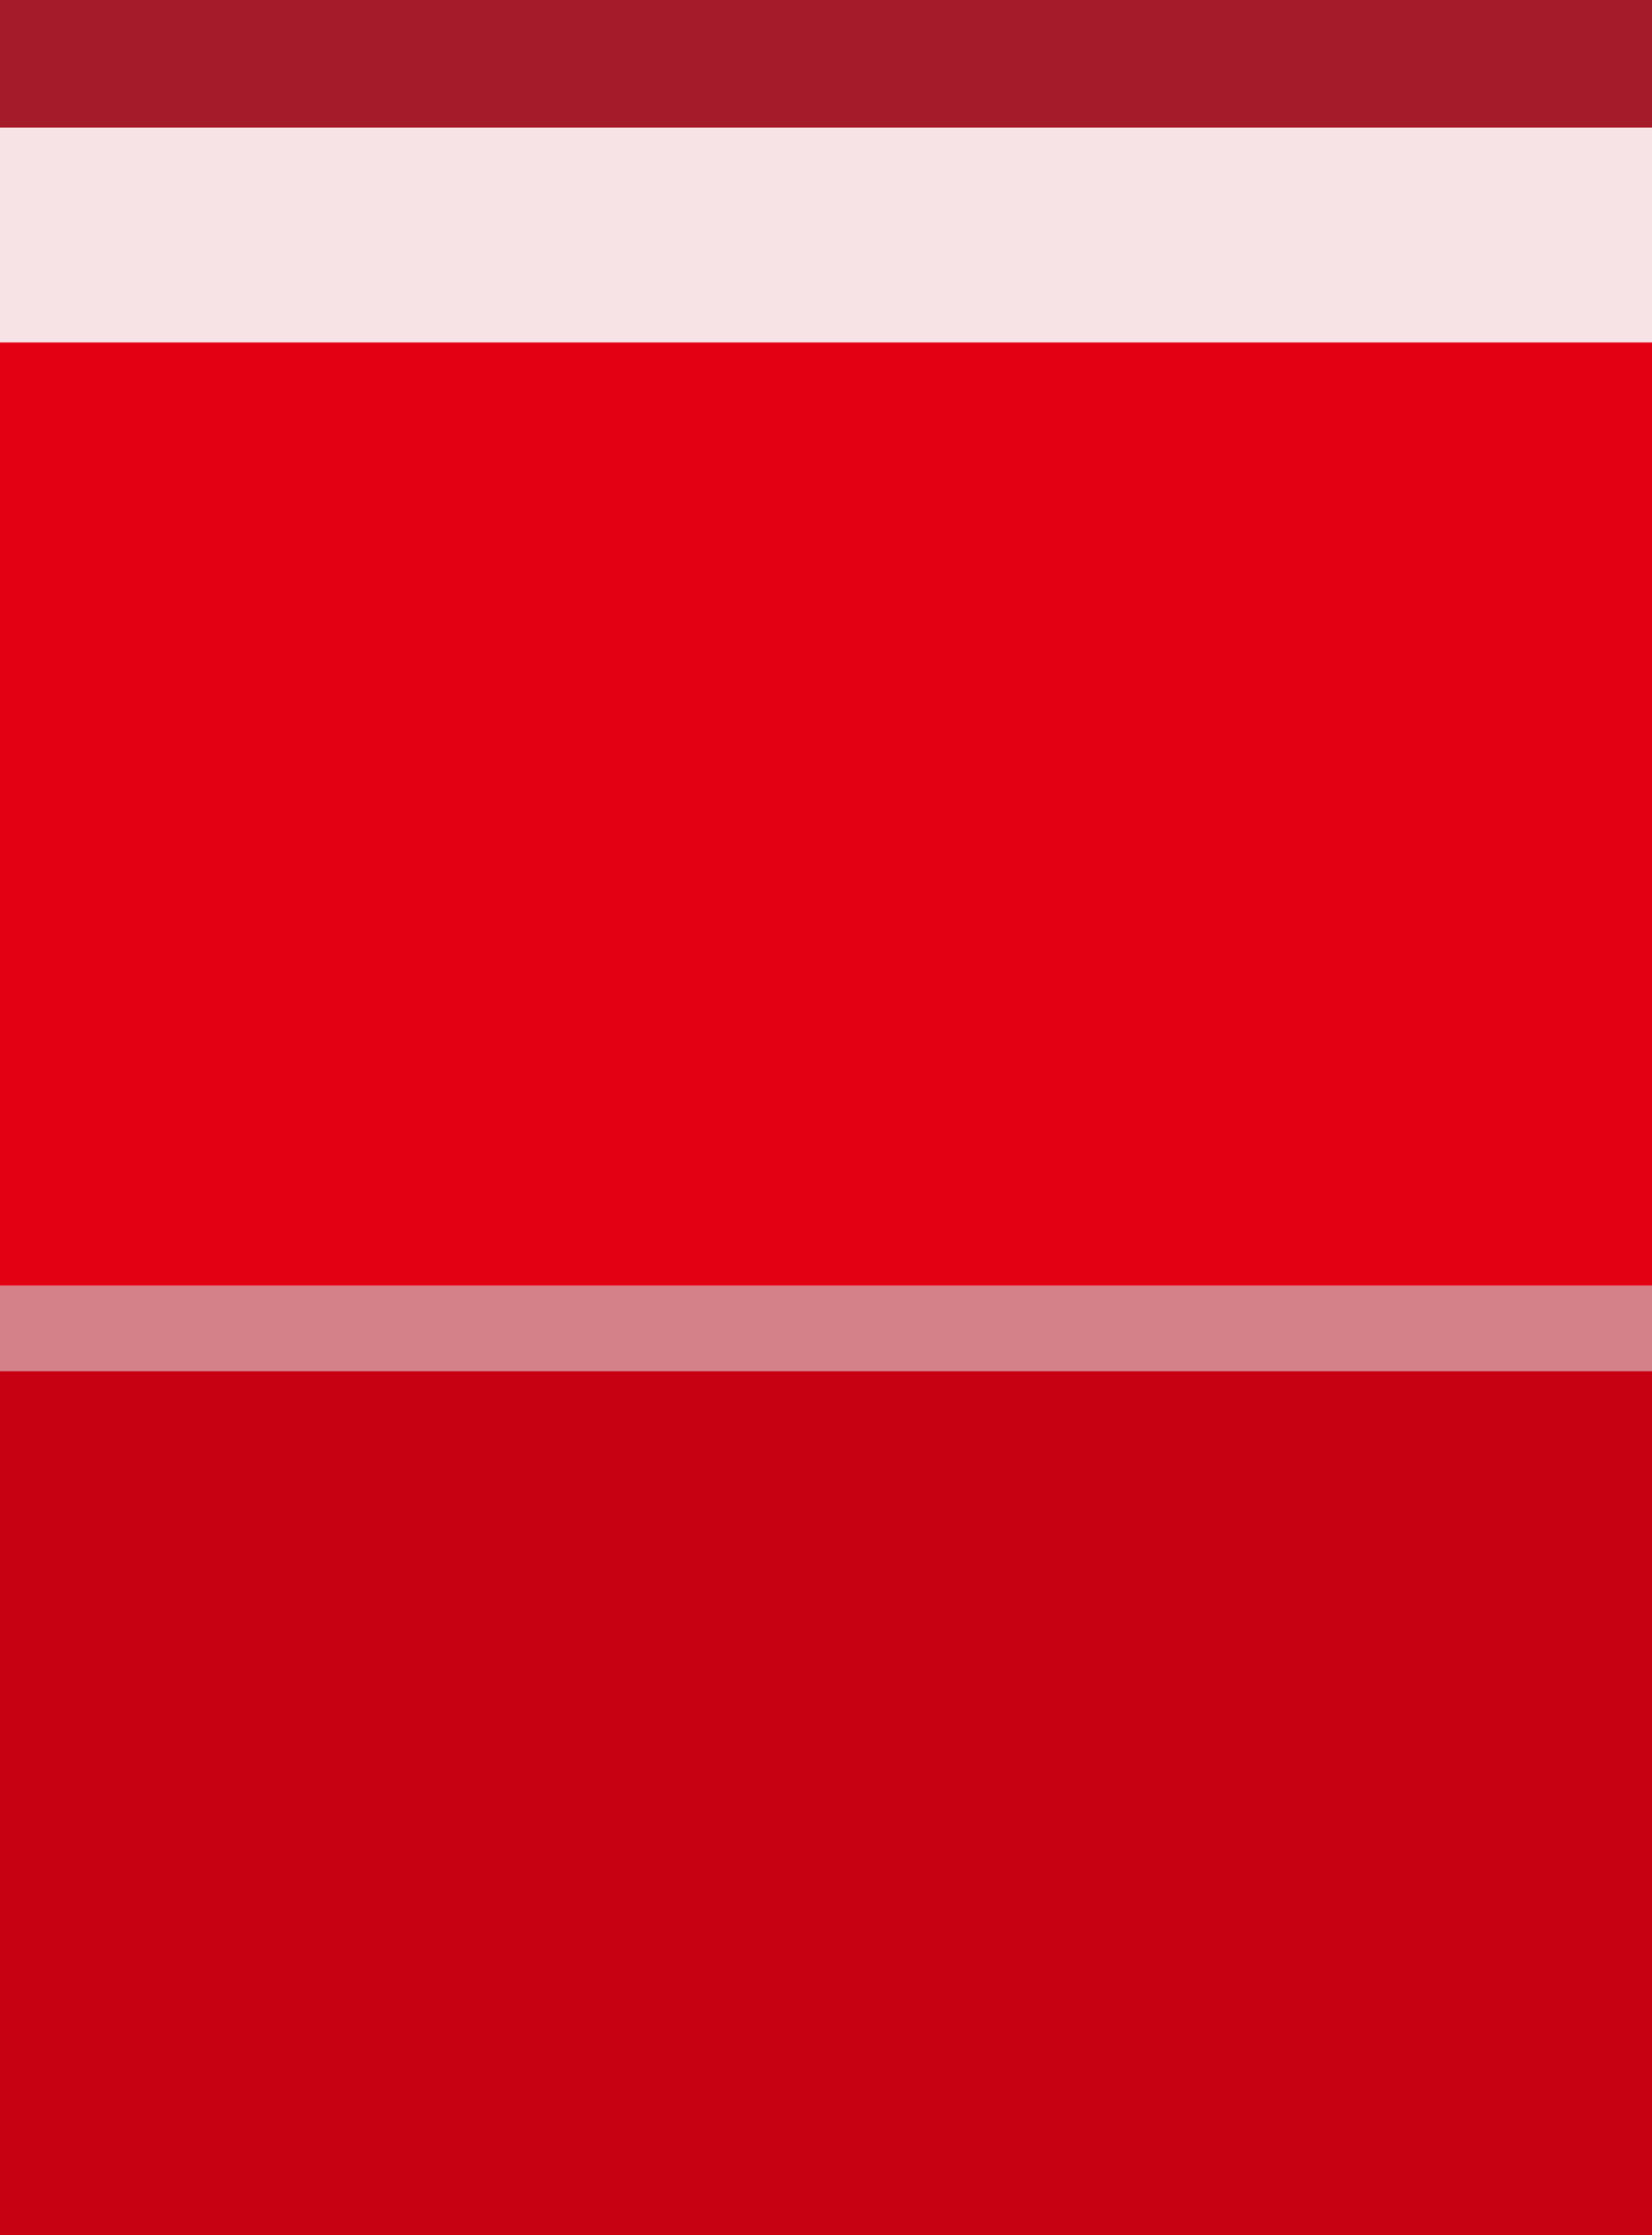
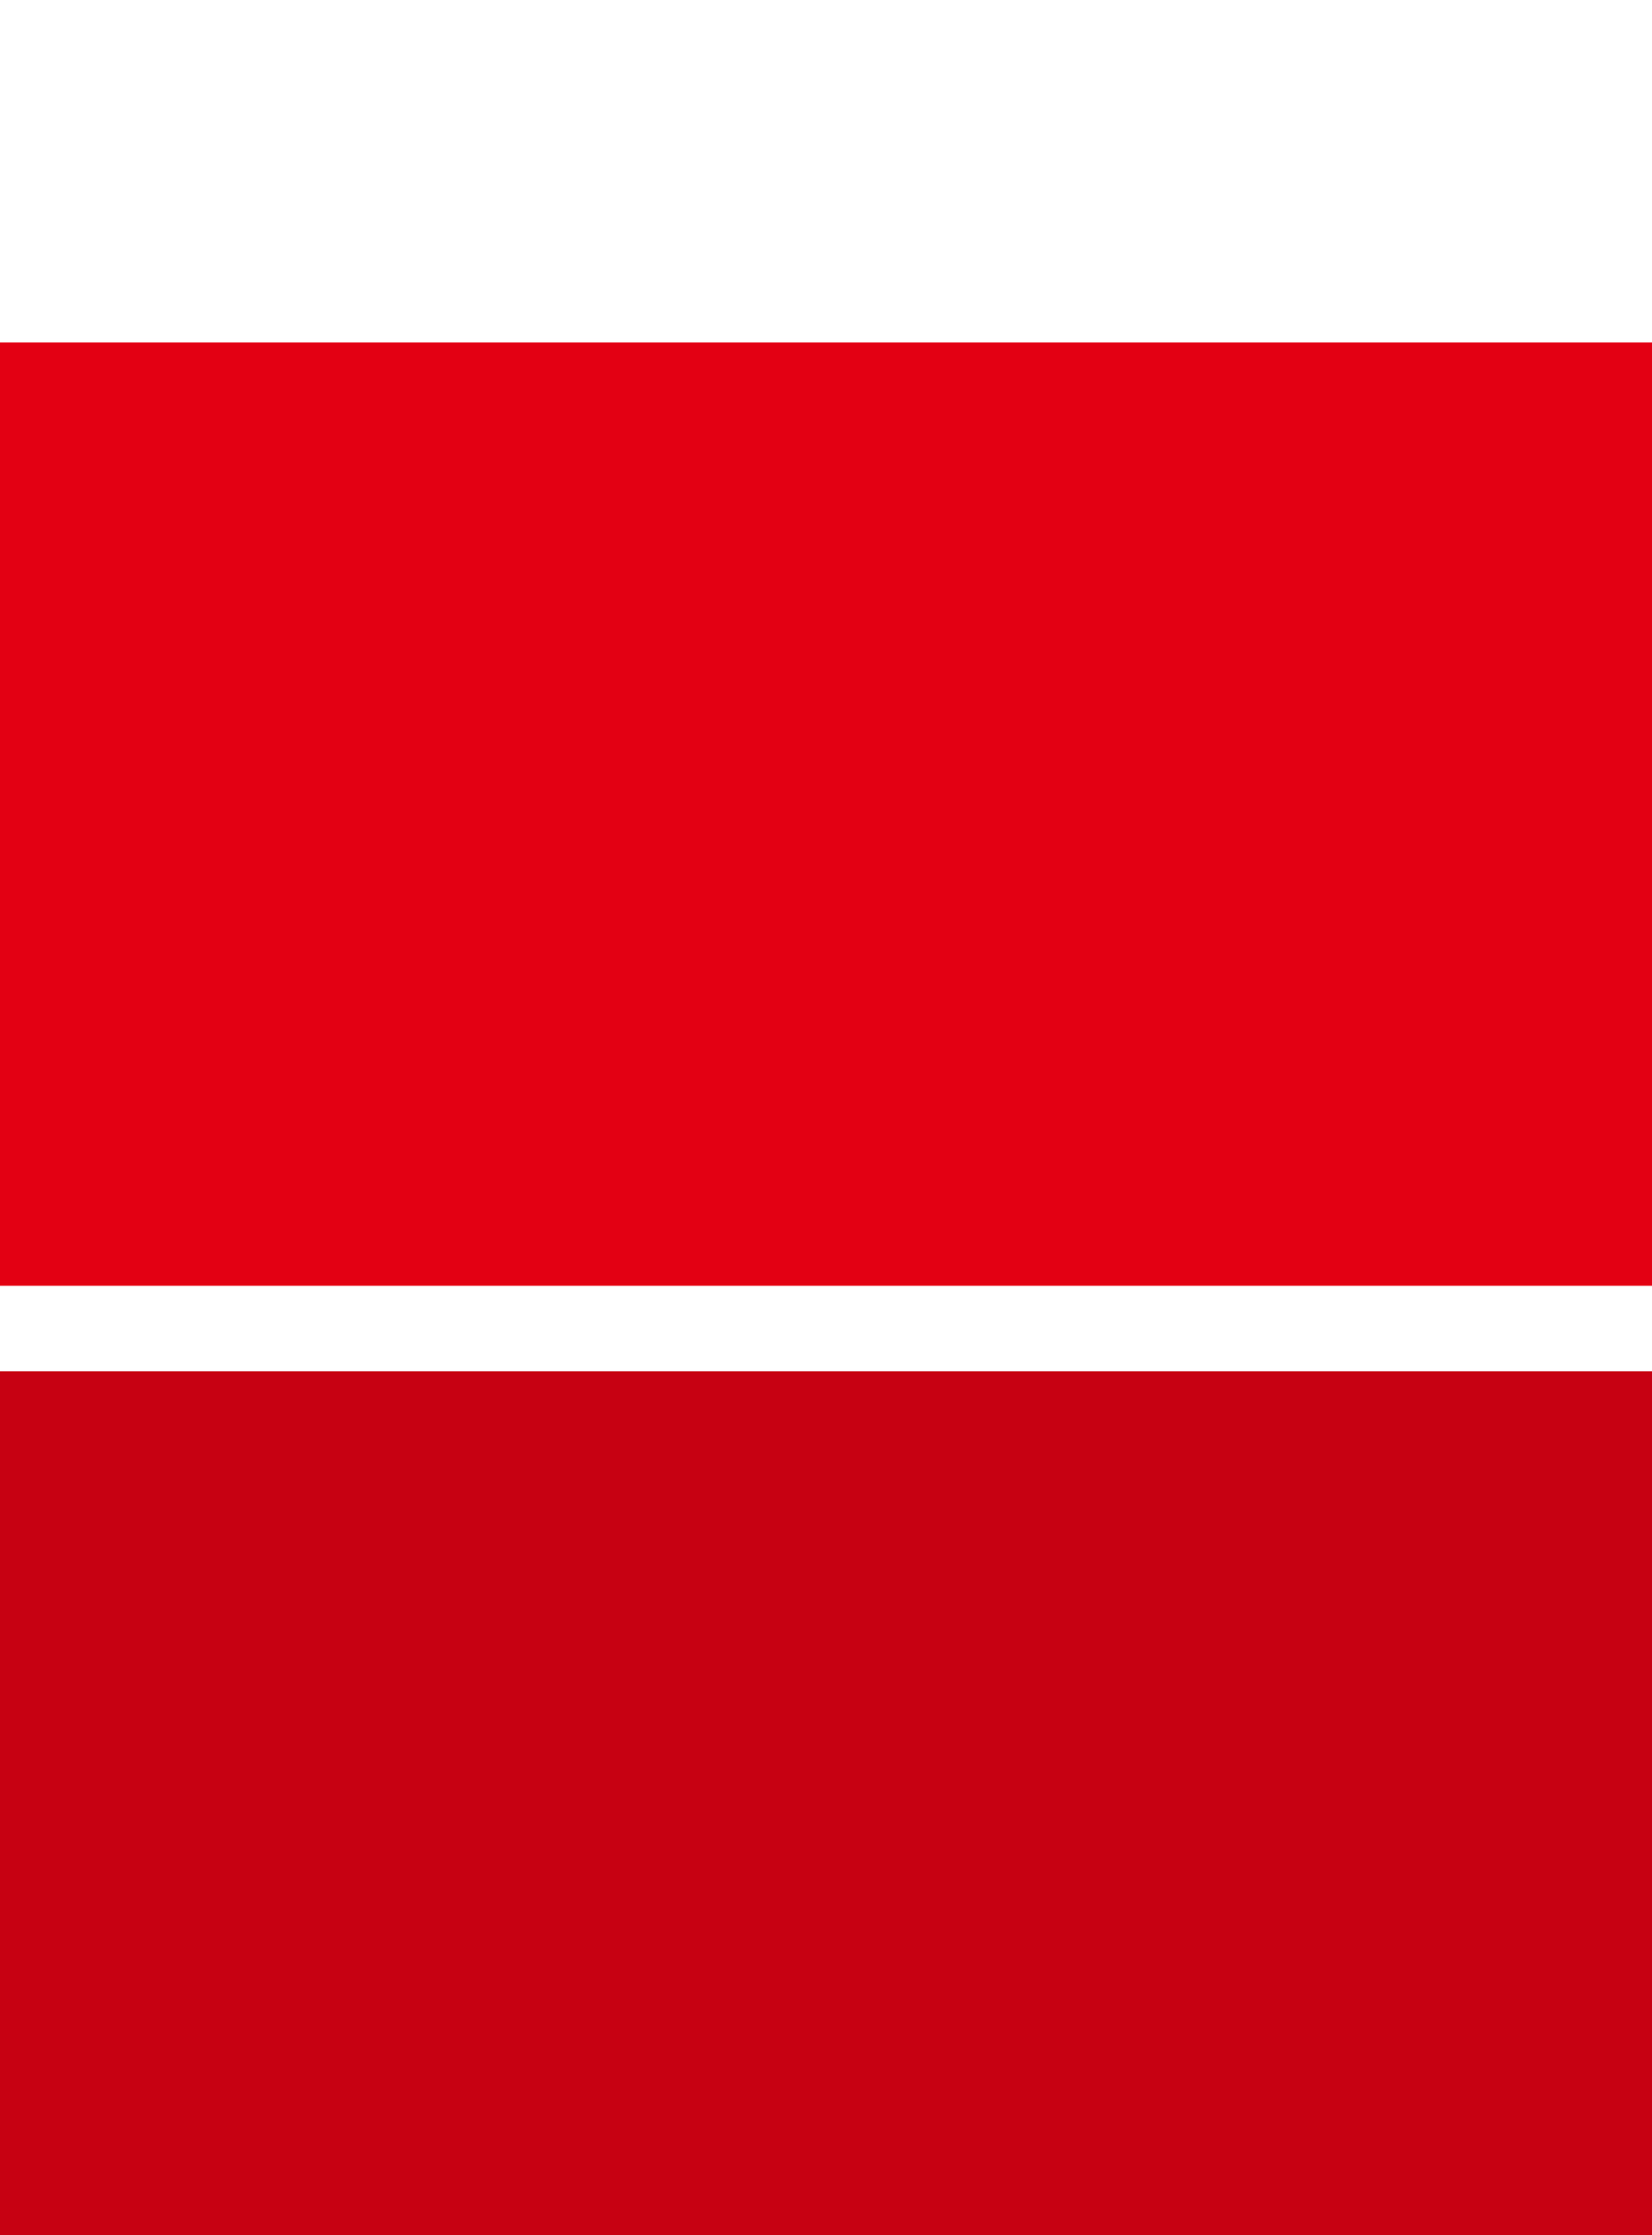
<svg xmlns="http://www.w3.org/2000/svg" height="230" viewBox="0 0 170 230" width="170">
-   <path d="m0 0h170v13.137h-170z" fill="#a61b2a" />
-   <path d="m0 13.137h170v22.102h-170z" fill="#f7e3e6" />
  <path d="m0 35.239h170v97.063h-170z" fill="#e30013" />
-   <path d="m0 132.302h170v8.799h-170z" fill="#d58189" />
  <path d="m0 141.101h170v88.899h-170z" fill="#c70111" />
</svg>